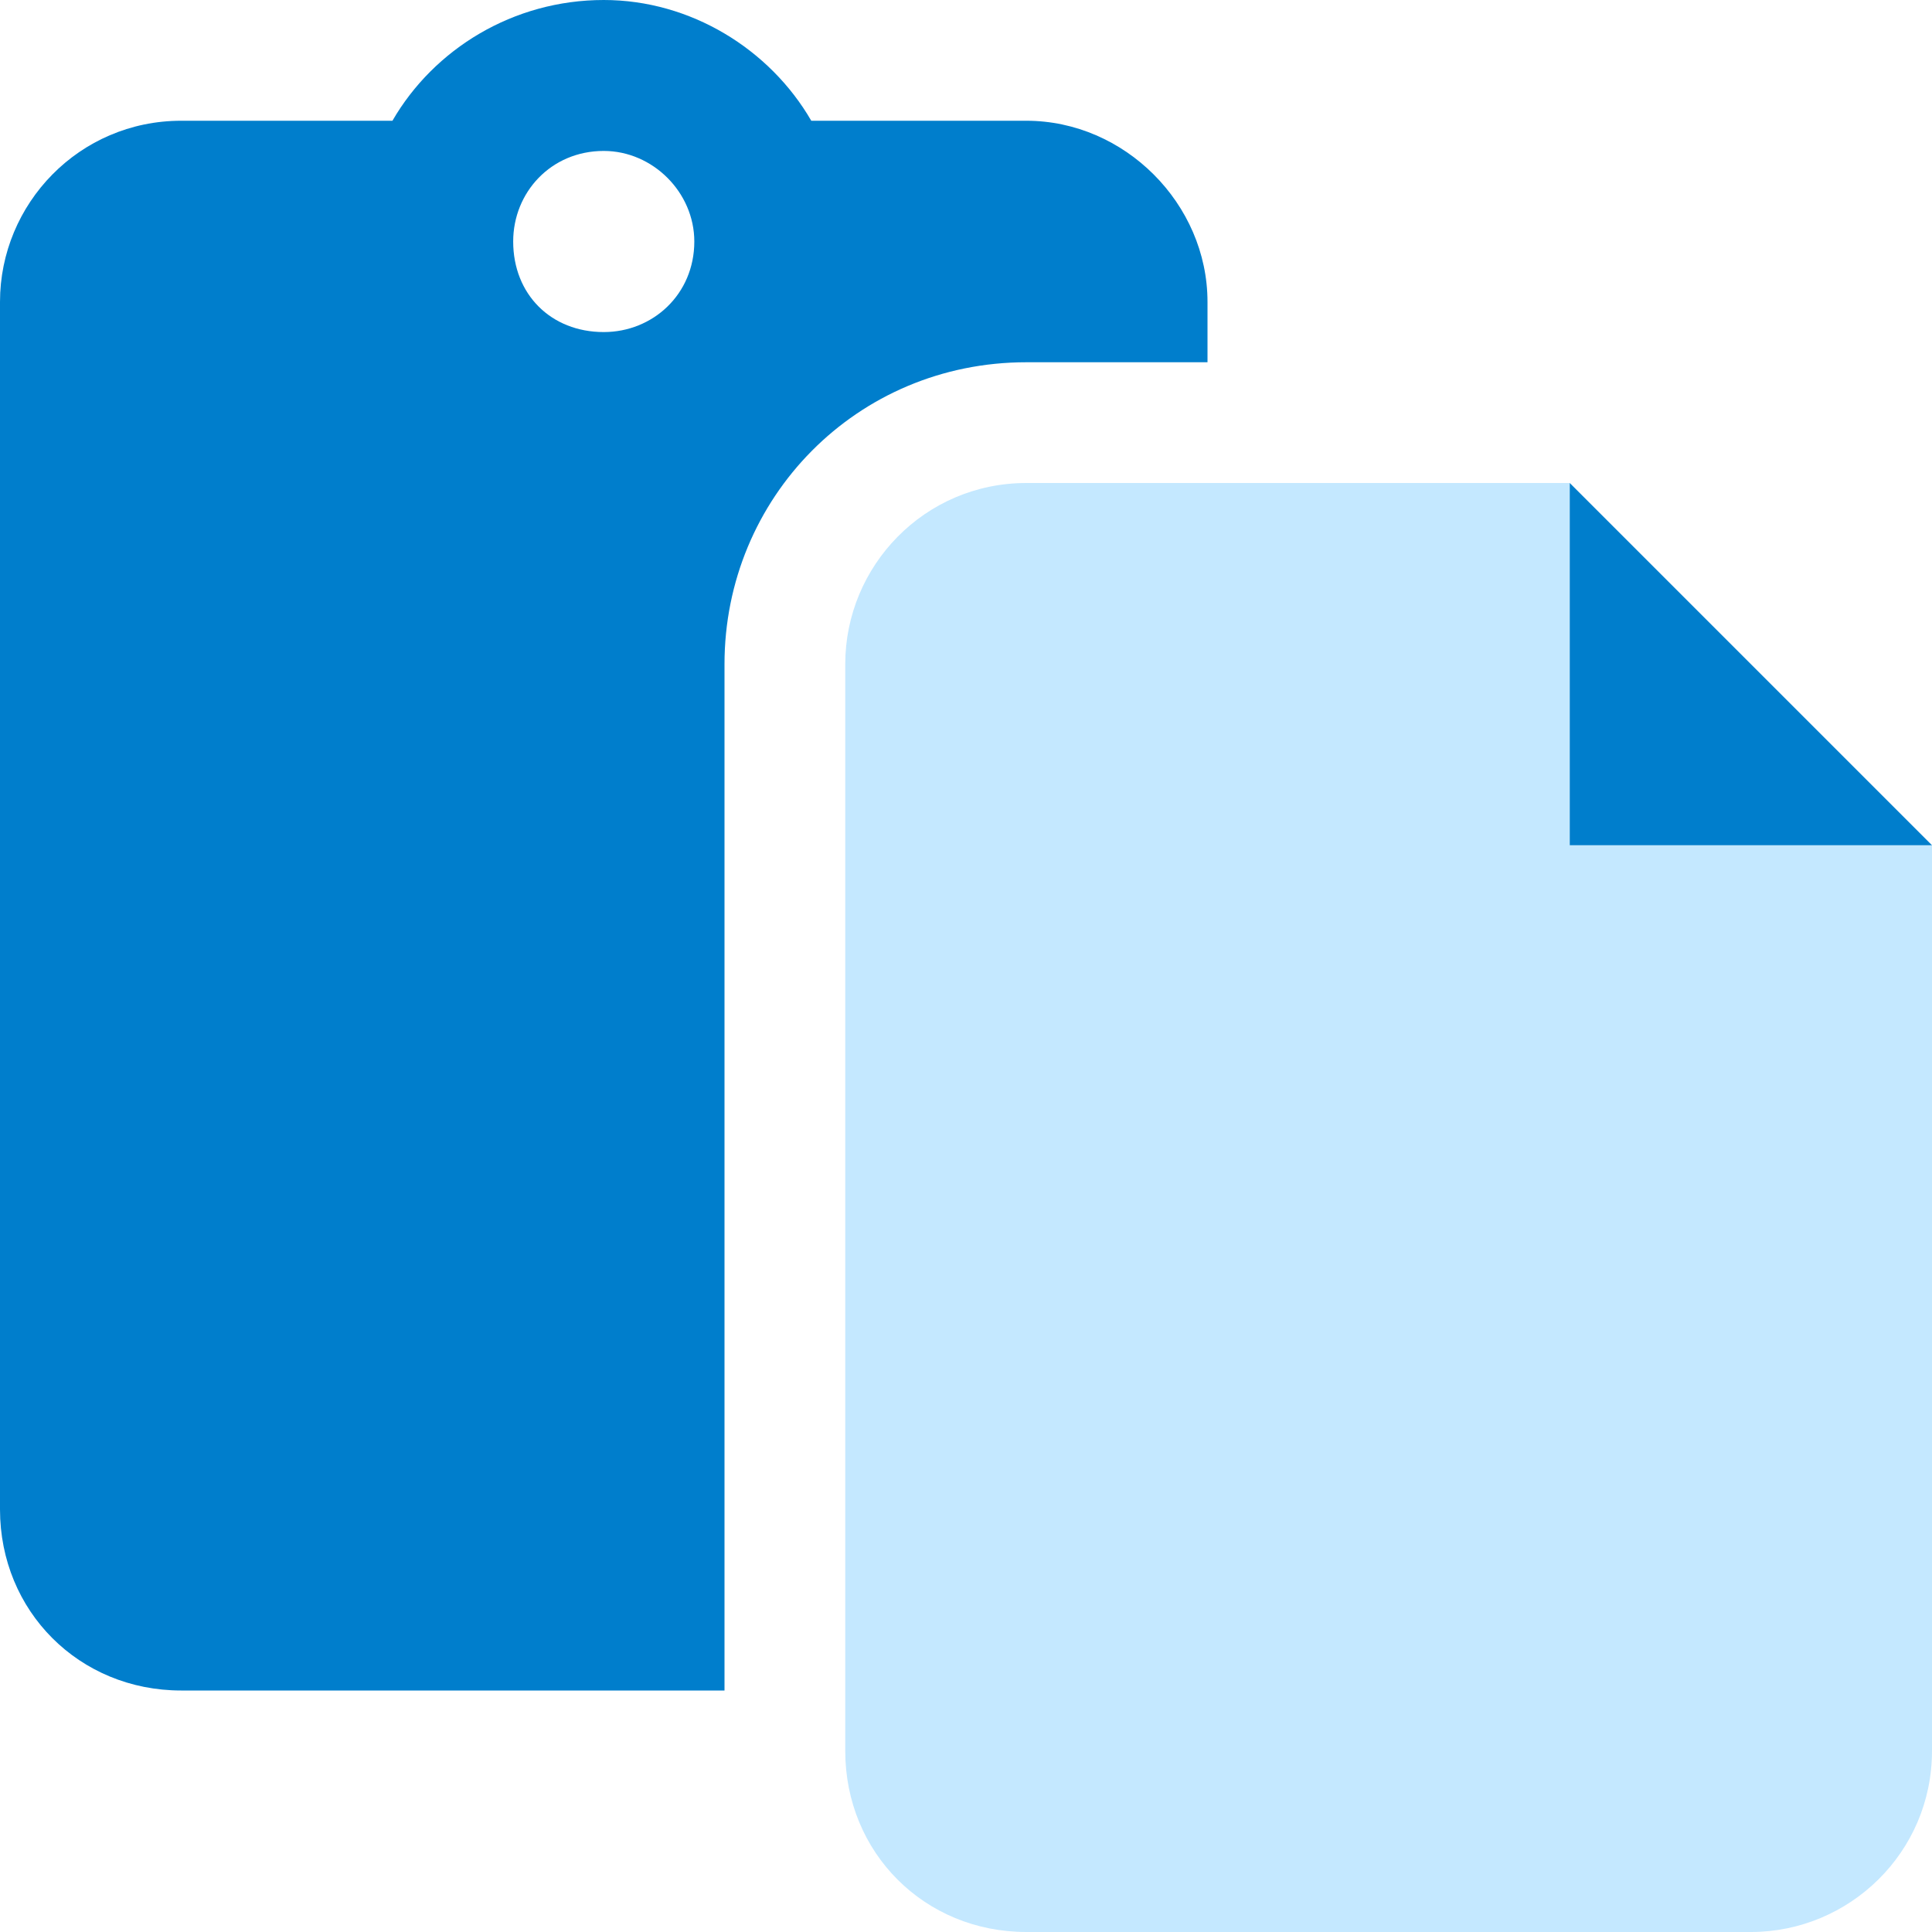
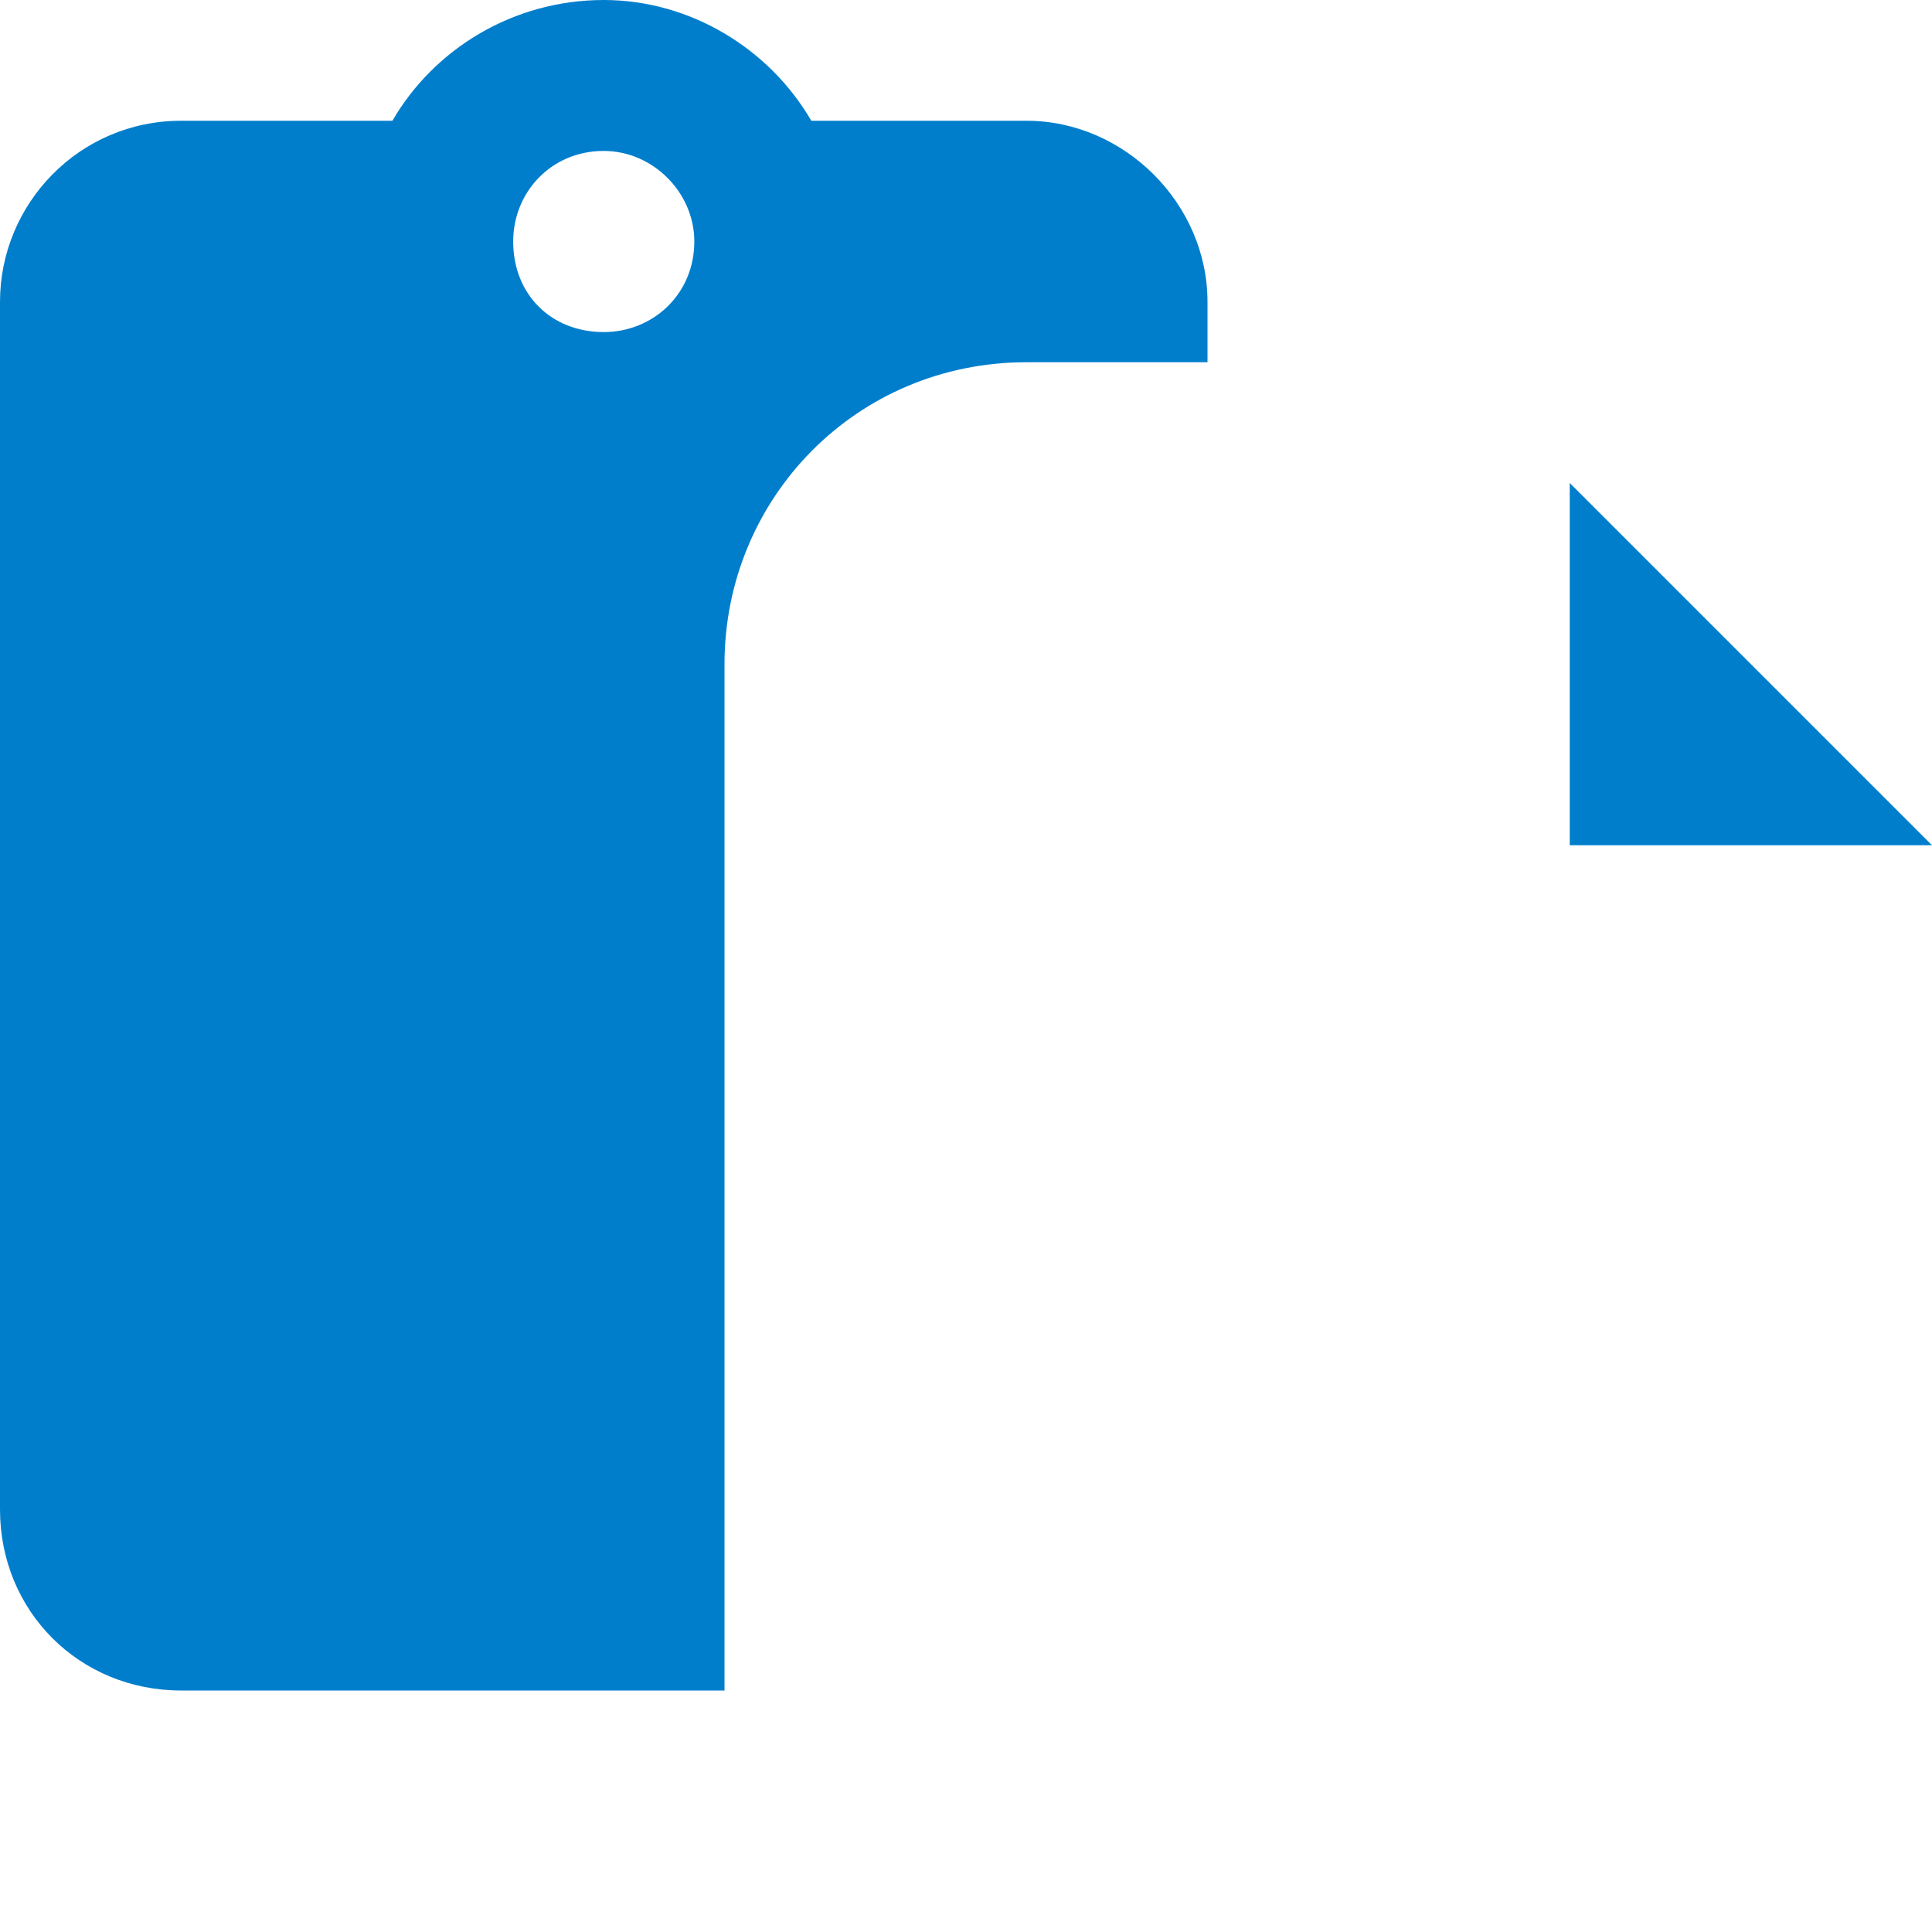
<svg xmlns="http://www.w3.org/2000/svg" width="48" height="48" viewBox="0 0 48 48" fill="none">
-   <path d="M48 21V43.5C48 46.031 45.938 48 43.5 48H25.5C22.969 48 21 46.031 21 43.5V16.5C21 14.062 22.969 12 25.5 12H39V21H48Z" fill="#C4E8FF" />
  <path d="M25.5 3C27.938 3 30 5.062 30 7.5V9H25.5C21.281 9 18 12.375 18 16.5V42H4.5C1.969 42 0 40.031 0 37.5V7.5C0 5.062 1.969 3 4.5 3H9.75C10.781 1.219 12.75 0 15 0C17.156 0 19.125 1.219 20.156 3H25.5ZM15 8.25C16.219 8.25 17.25 7.312 17.25 6C17.25 4.781 16.219 3.75 15 3.75C13.688 3.75 12.75 4.781 12.75 6C12.75 7.312 13.688 8.25 15 8.25ZM39 12L48 21H39V12Z" fill="#007ECC" />
</svg>